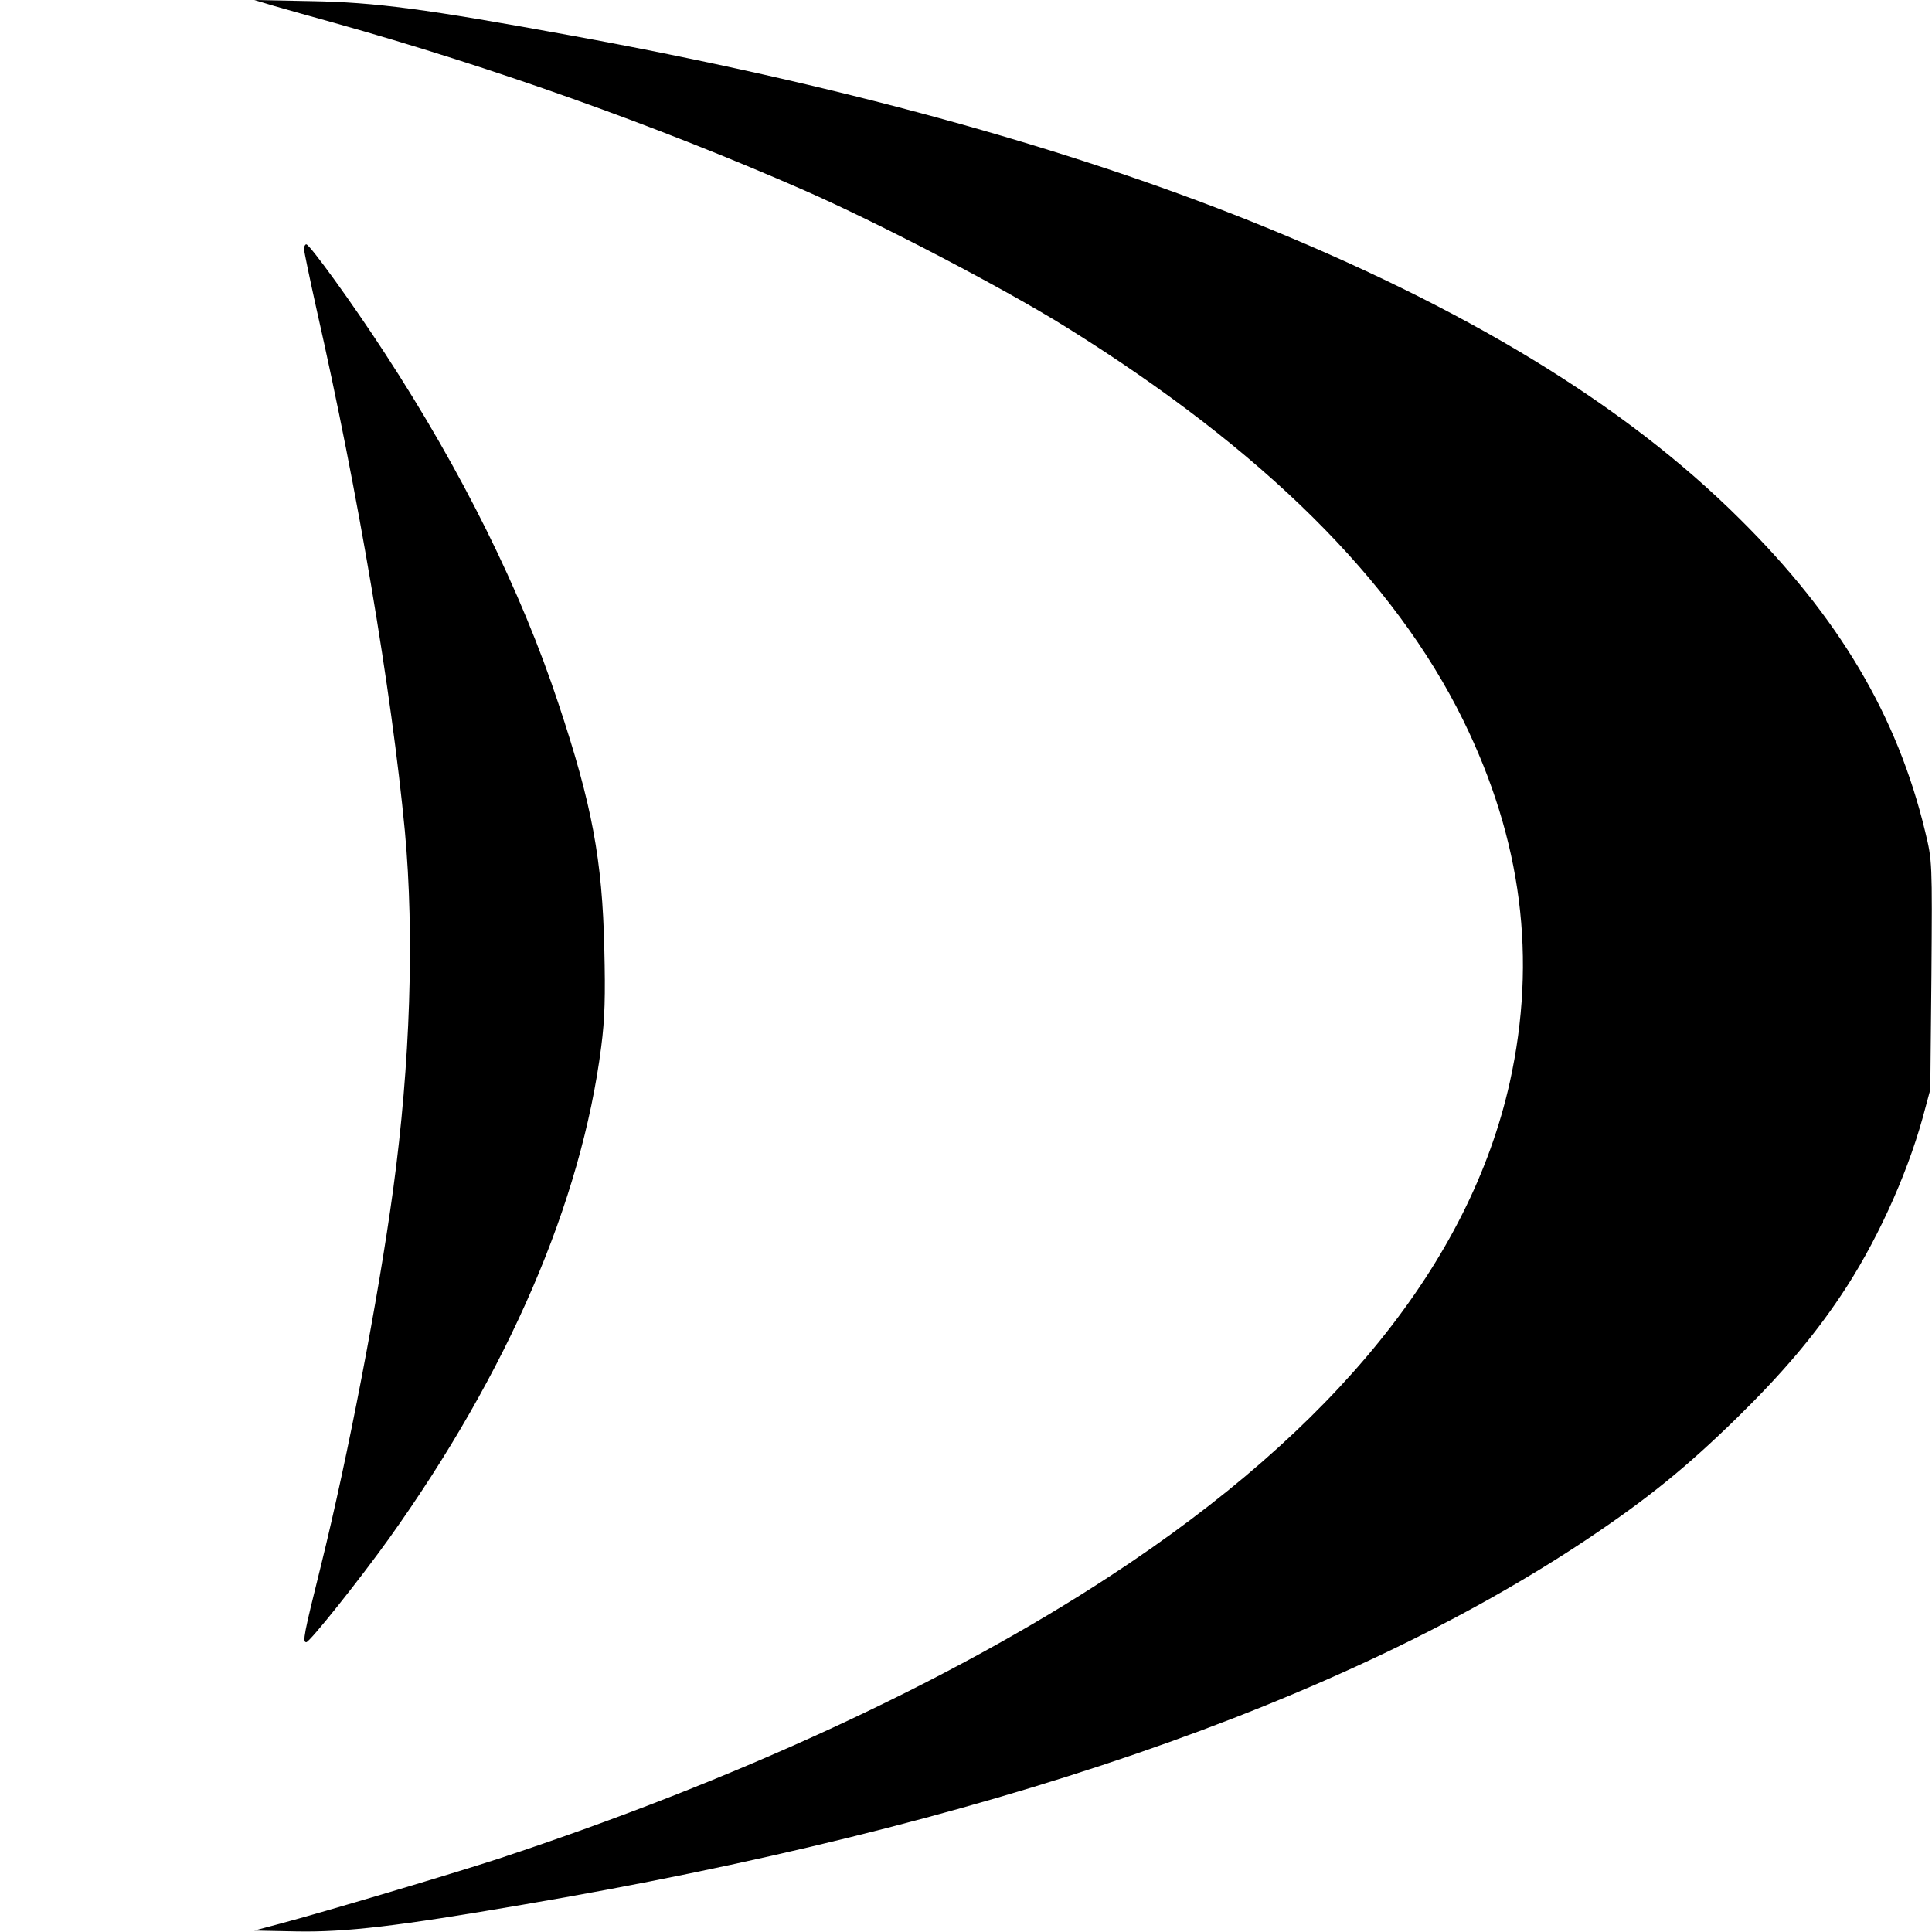
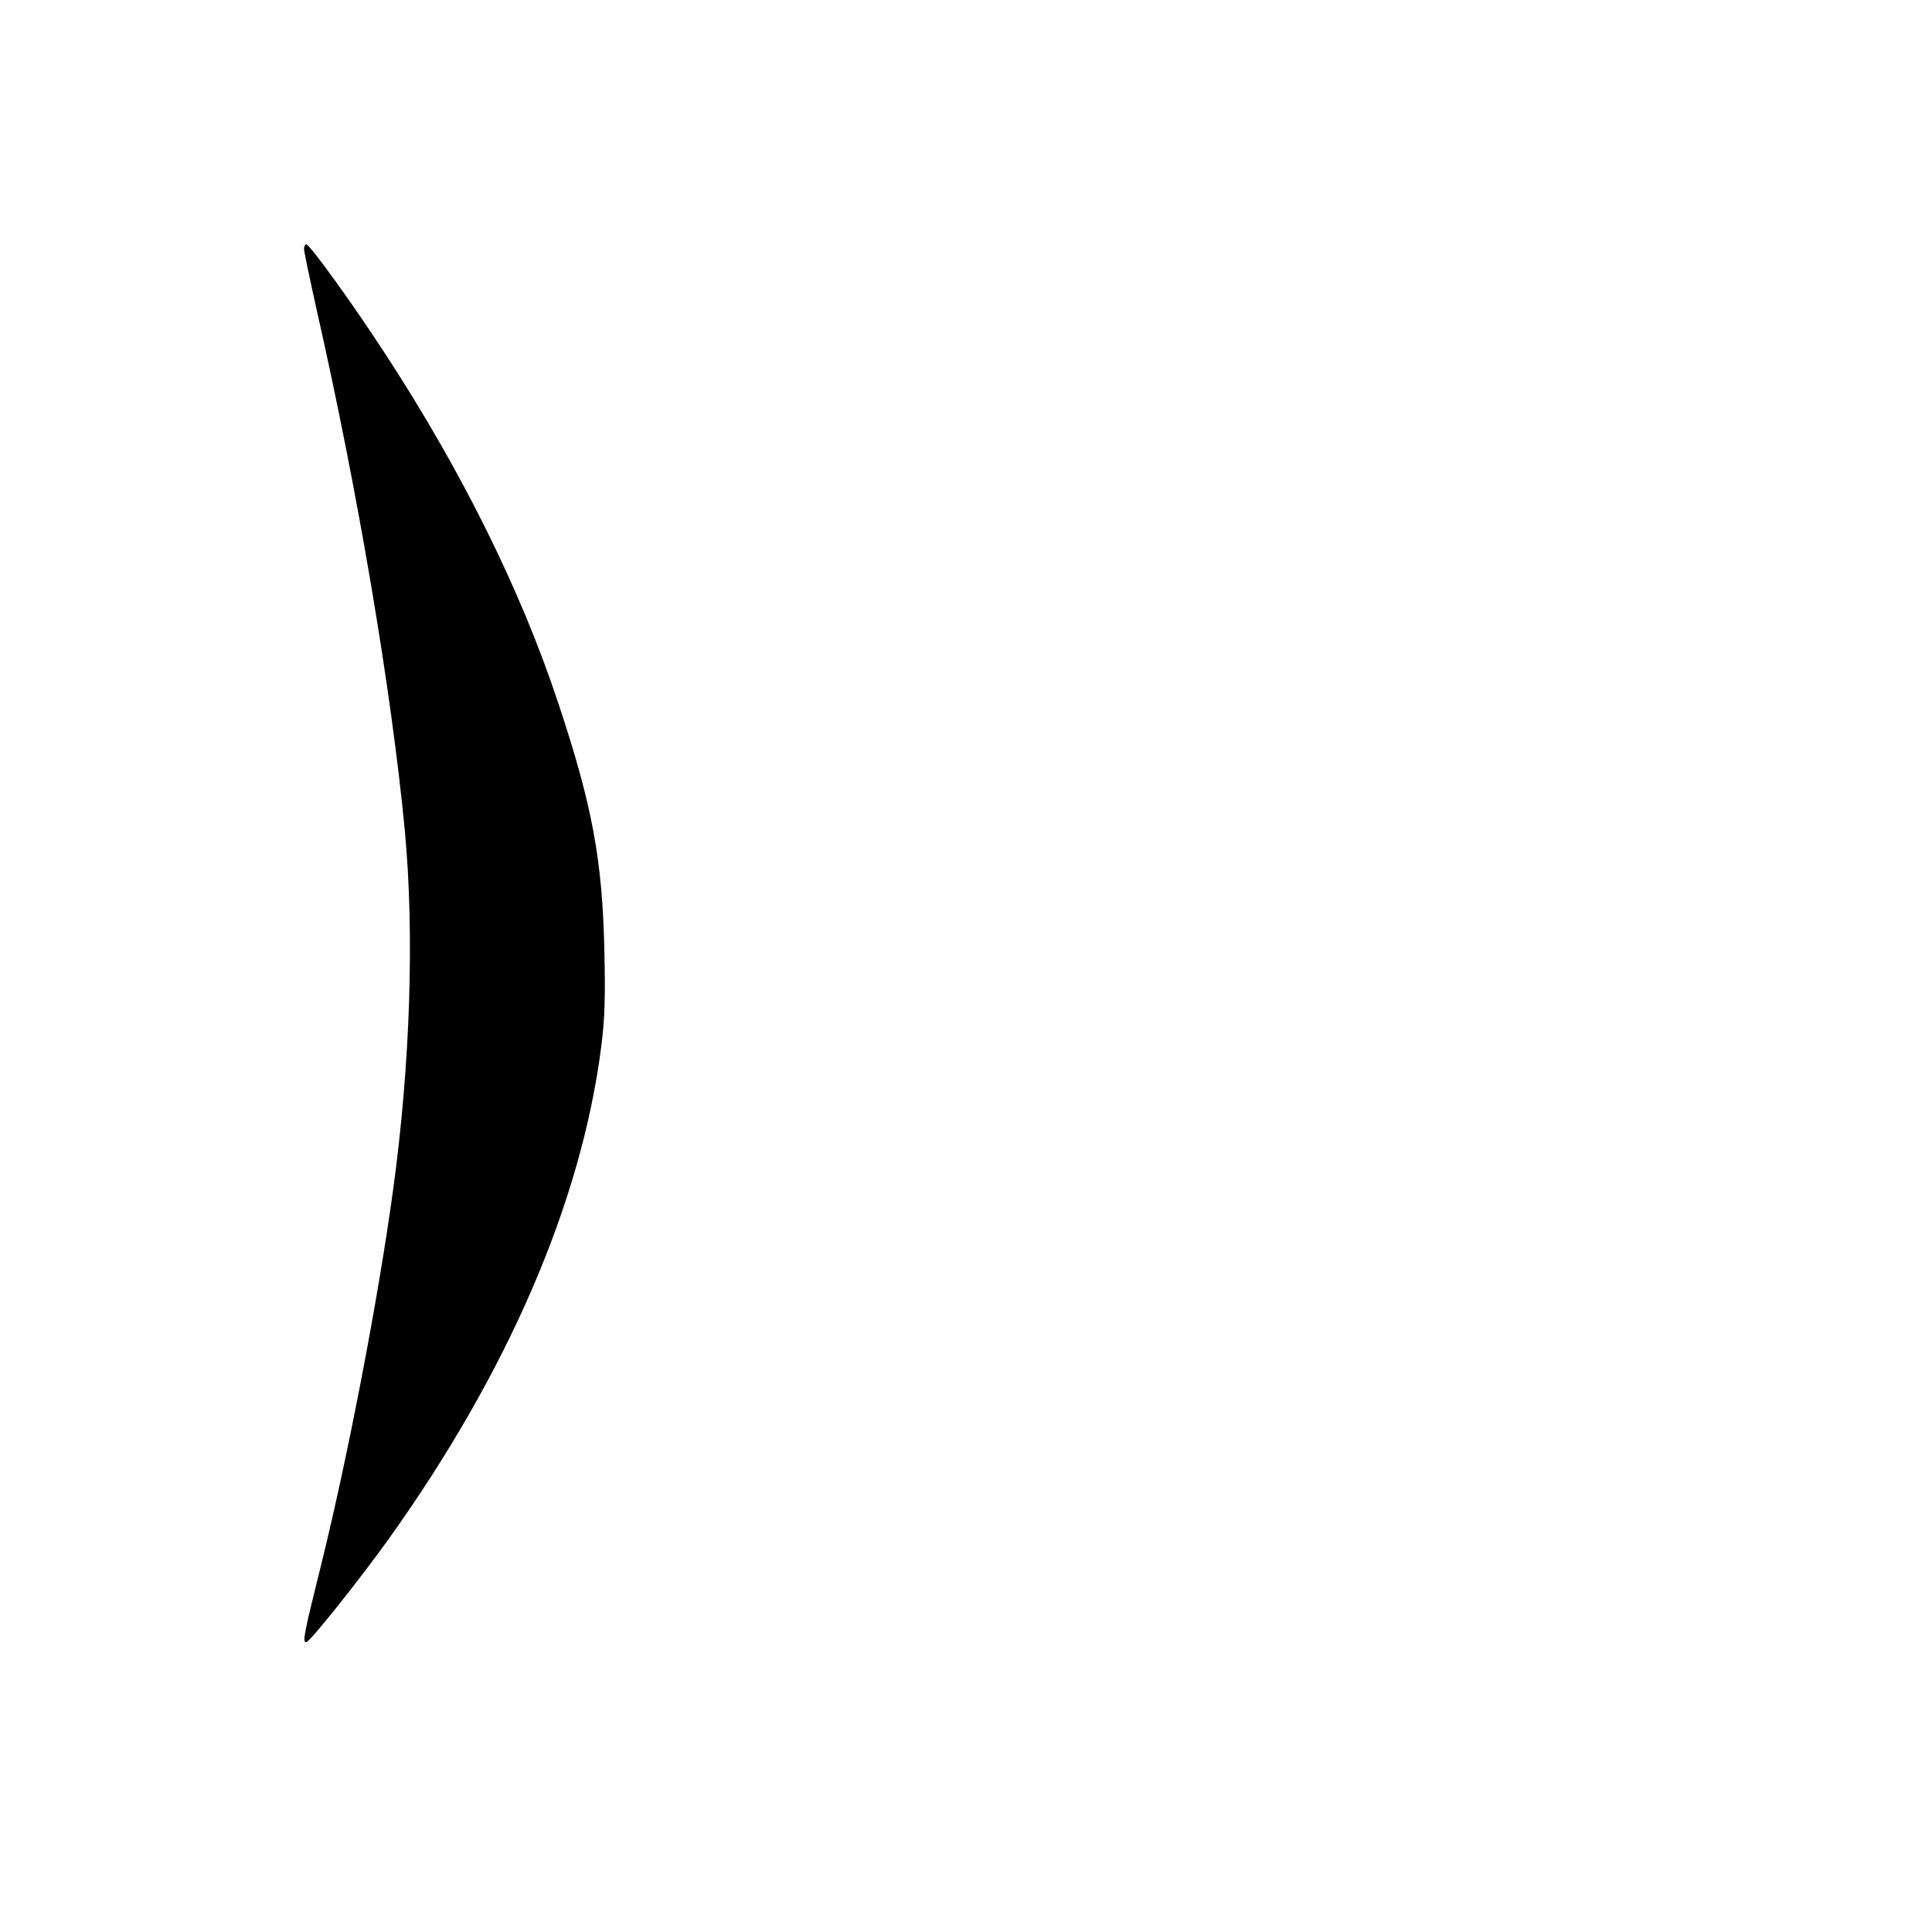
<svg xmlns="http://www.w3.org/2000/svg" version="1.0" width="680pt" height="680pt" viewBox="0 0 680 680" preserveAspectRatio="xMidYMid meet">
  <g transform="translate(0,680) scale(0.1,-0.1)" fill="#000000" stroke="none">
-     <path d="M965 6779 c39 -11 133 -38 210 -59 560 -157 1133 -361 1656 -590 266 -117 703 -345 924 -483 691 -431 1152 -888 1395 -1382 207 -422 260 -839 164 -1274 -141 -633 -615 -1220 -1405 -1737 -572 -375 -1319 -720 -2154 -996 -159 -52 -619 -189 -770 -229 l-90 -24 150 -3 c171 -3 354 18 795 94 1619 275 2887 712 3750 1289 209 140 346 251 524 425 156 153 267 283 364 428 121 179 231 418 289 627 l27 100 4 402 c3 400 3 403 -22 506 -98 408 -304 755 -652 1100 -406 404 -967 745 -1721 1048 -665 266 -1461 484 -2393 654 -514 94 -689 117 -915 121 l-200 4 70 -21z" />
    <path d="M1070 5924 c0 -8 20 -104 44 -212 147 -648 264 -1344 311 -1837 34 -366 19 -820 -41 -1260 -53 -389 -160 -944 -254 -1324 -61 -245 -66 -271 -52 -271 12 0 189 222 292 366 419 587 676 1183 746 1729 13 100 15 179 11 345 -7 314 -43 508 -162 865 -131 396 -339 816 -610 1231 -113 174 -265 384 -277 384 -4 0 -8 -7 -8 -16z" />
  </g>
</svg>